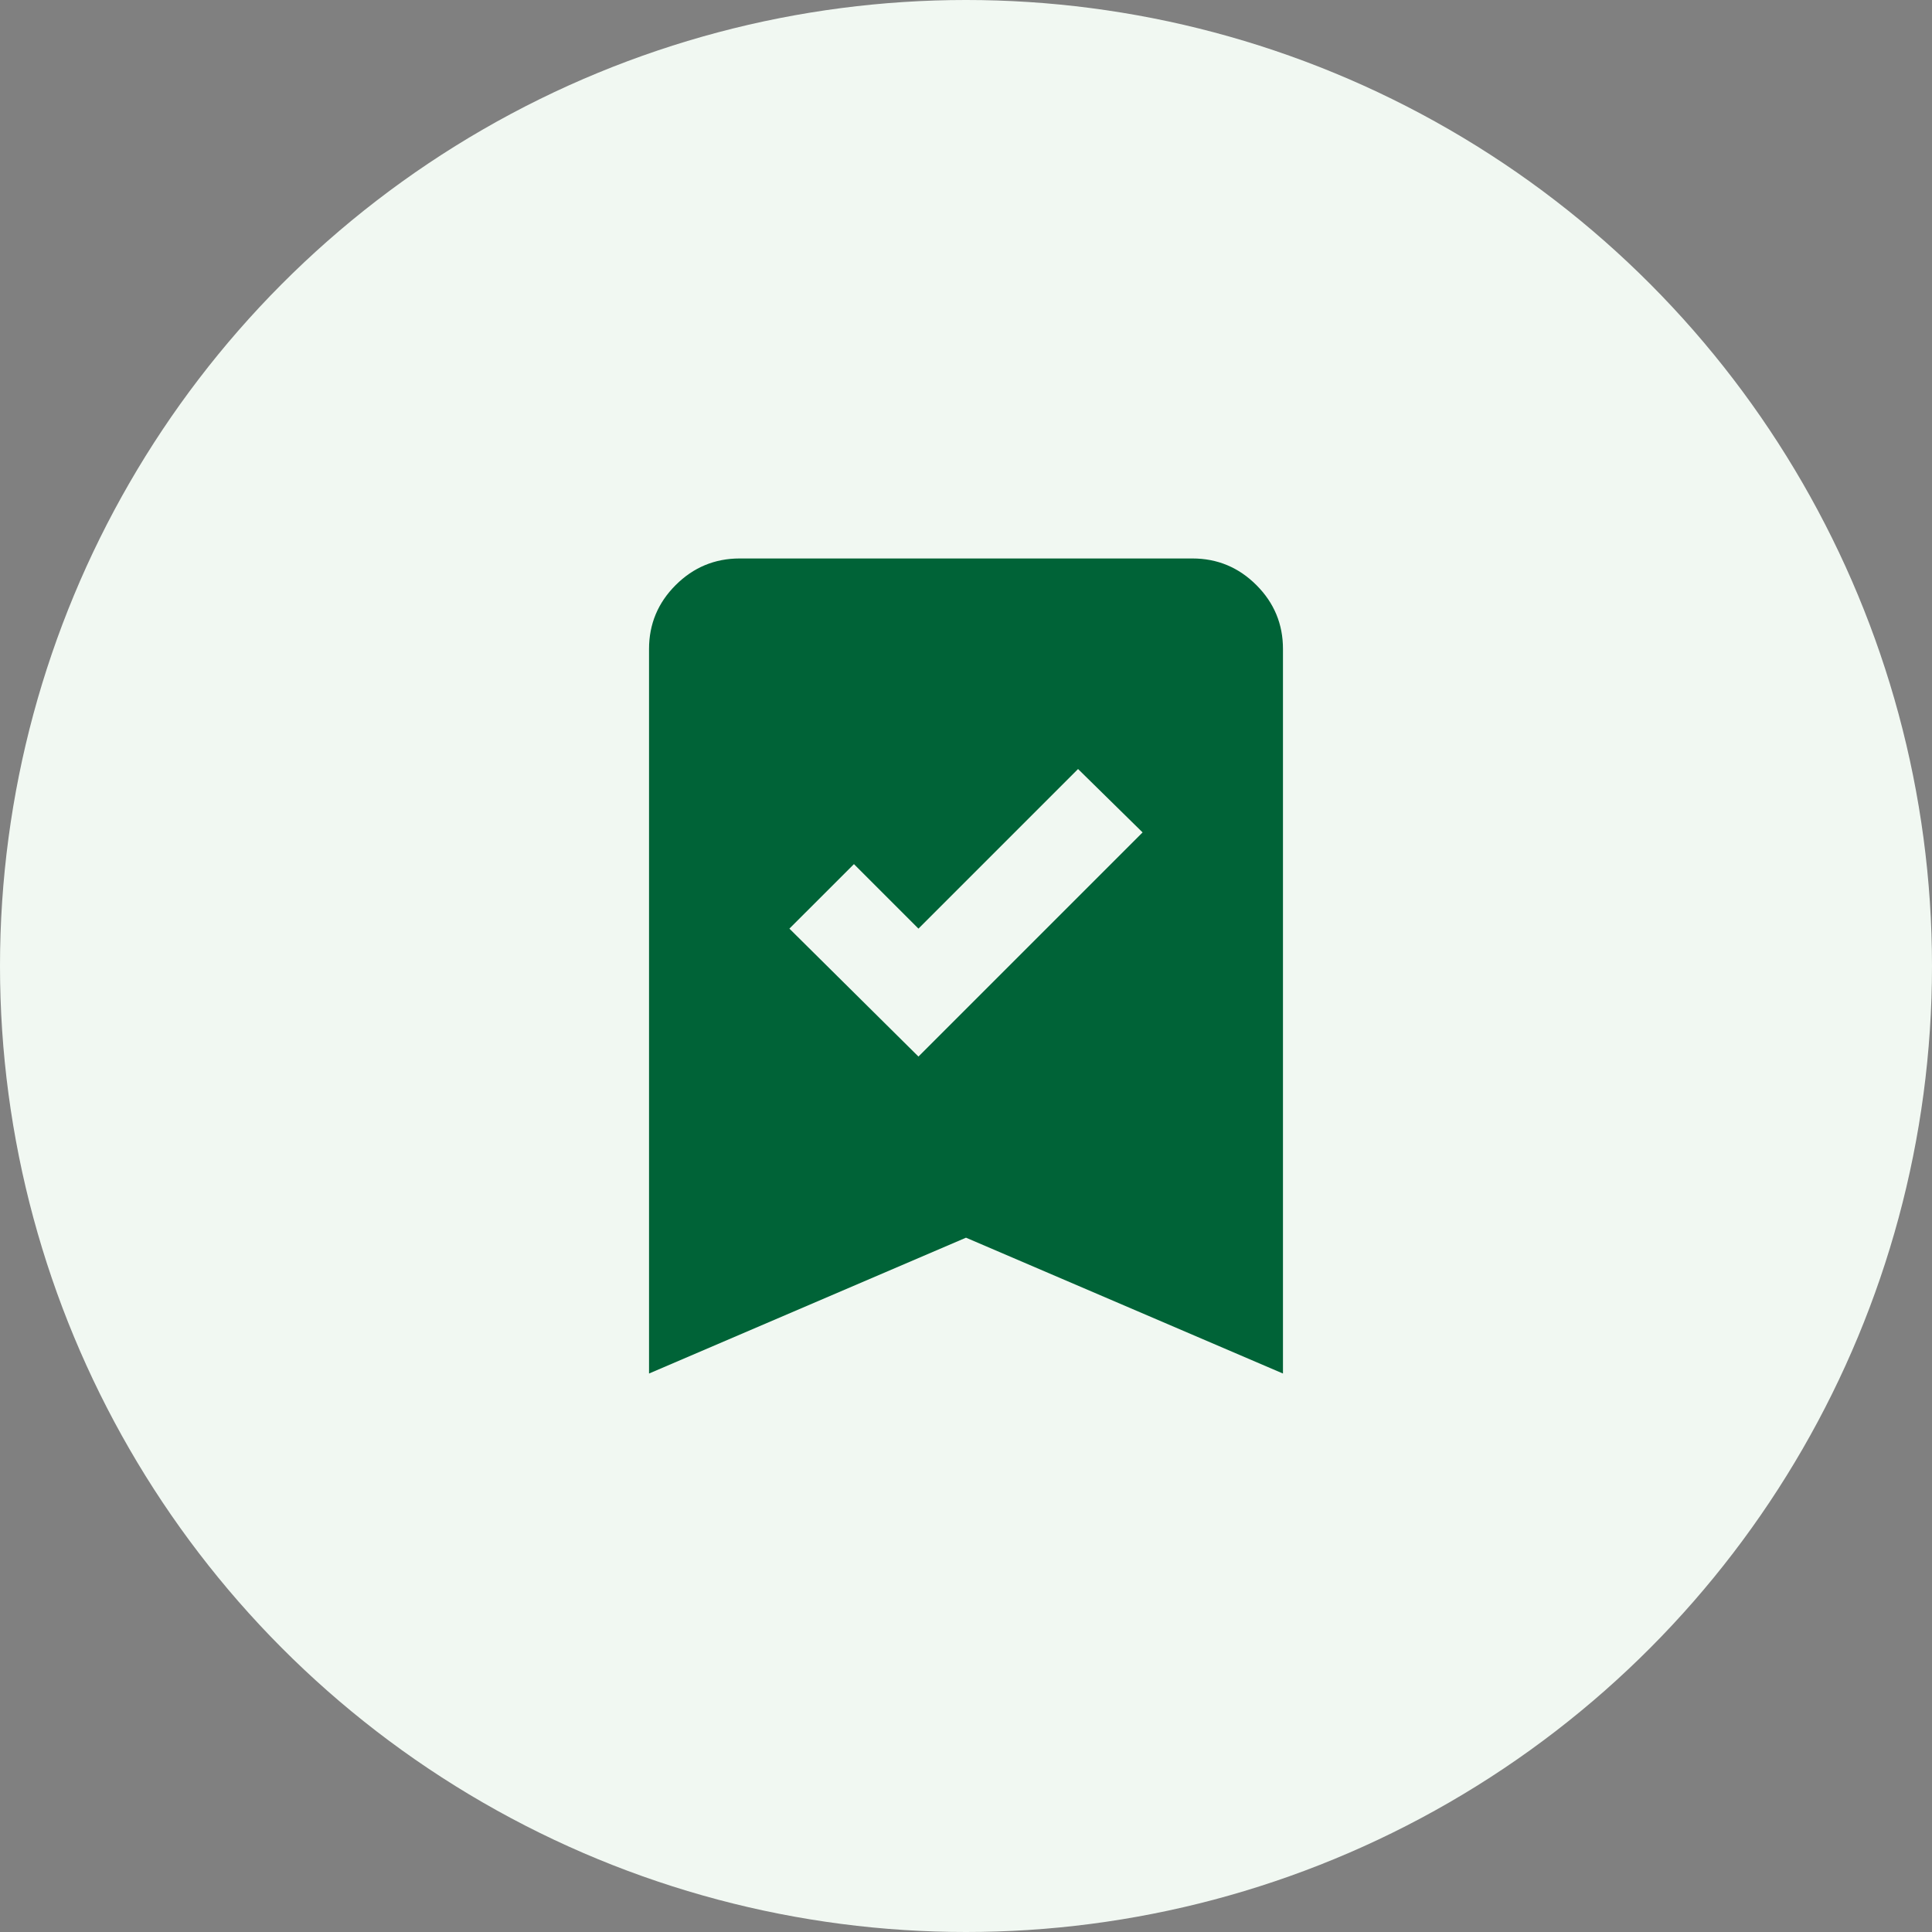
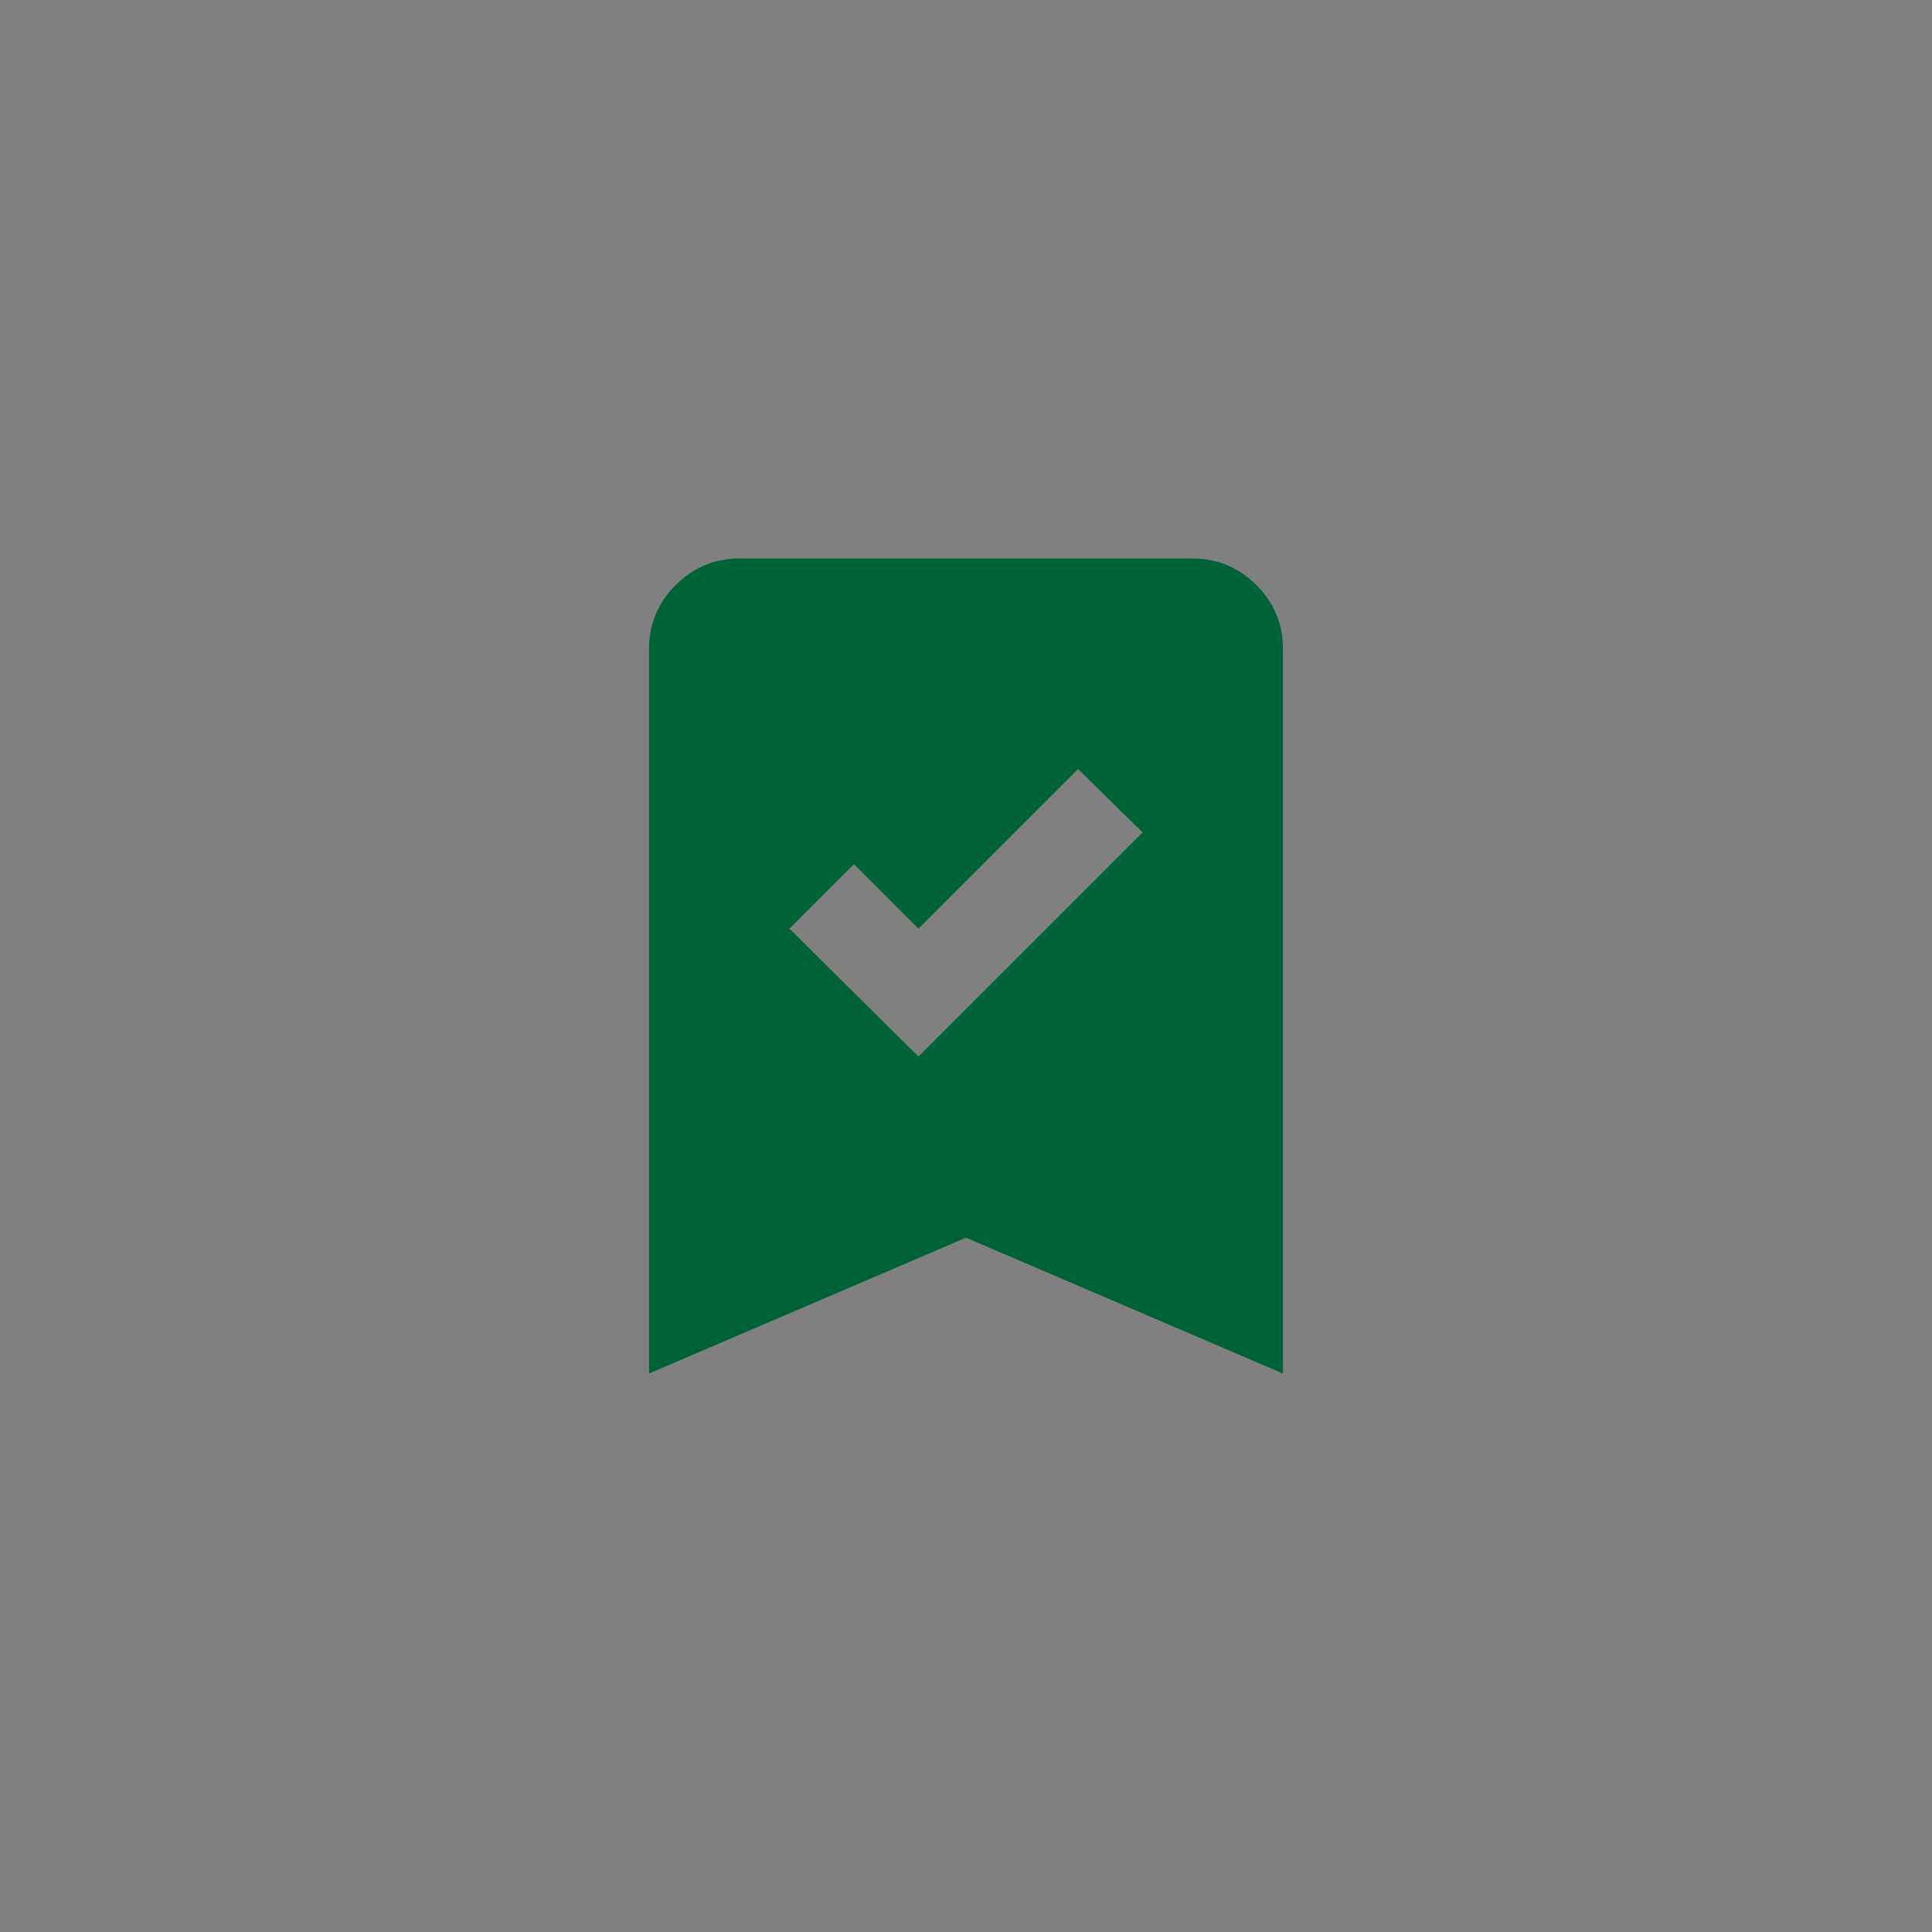
<svg xmlns="http://www.w3.org/2000/svg" width="64" height="64" viewBox="0 0 64 64" fill="none">
  <rect x="0" y="0" width="64" height="64" fill="#808080" stroke="none" />
-   <circle cx="32" cy="32" r="32" fill="#F1F8F2" />
  <path d="M30.425 35L37.85 27.575L35.712 25.475L30.425 30.762L28.288 28.625L26.15 30.762L30.425 35ZM21.5 45.5V21.5C21.5 20.675 21.794 19.969 22.382 19.382C22.97 18.795 23.676 18.501 24.5 18.5H39.5C40.325 18.5 41.032 18.794 41.62 19.382C42.208 19.97 42.501 20.676 42.5 21.5V45.5L32 41L21.5 45.5Z" fill="#006337" />
</svg>